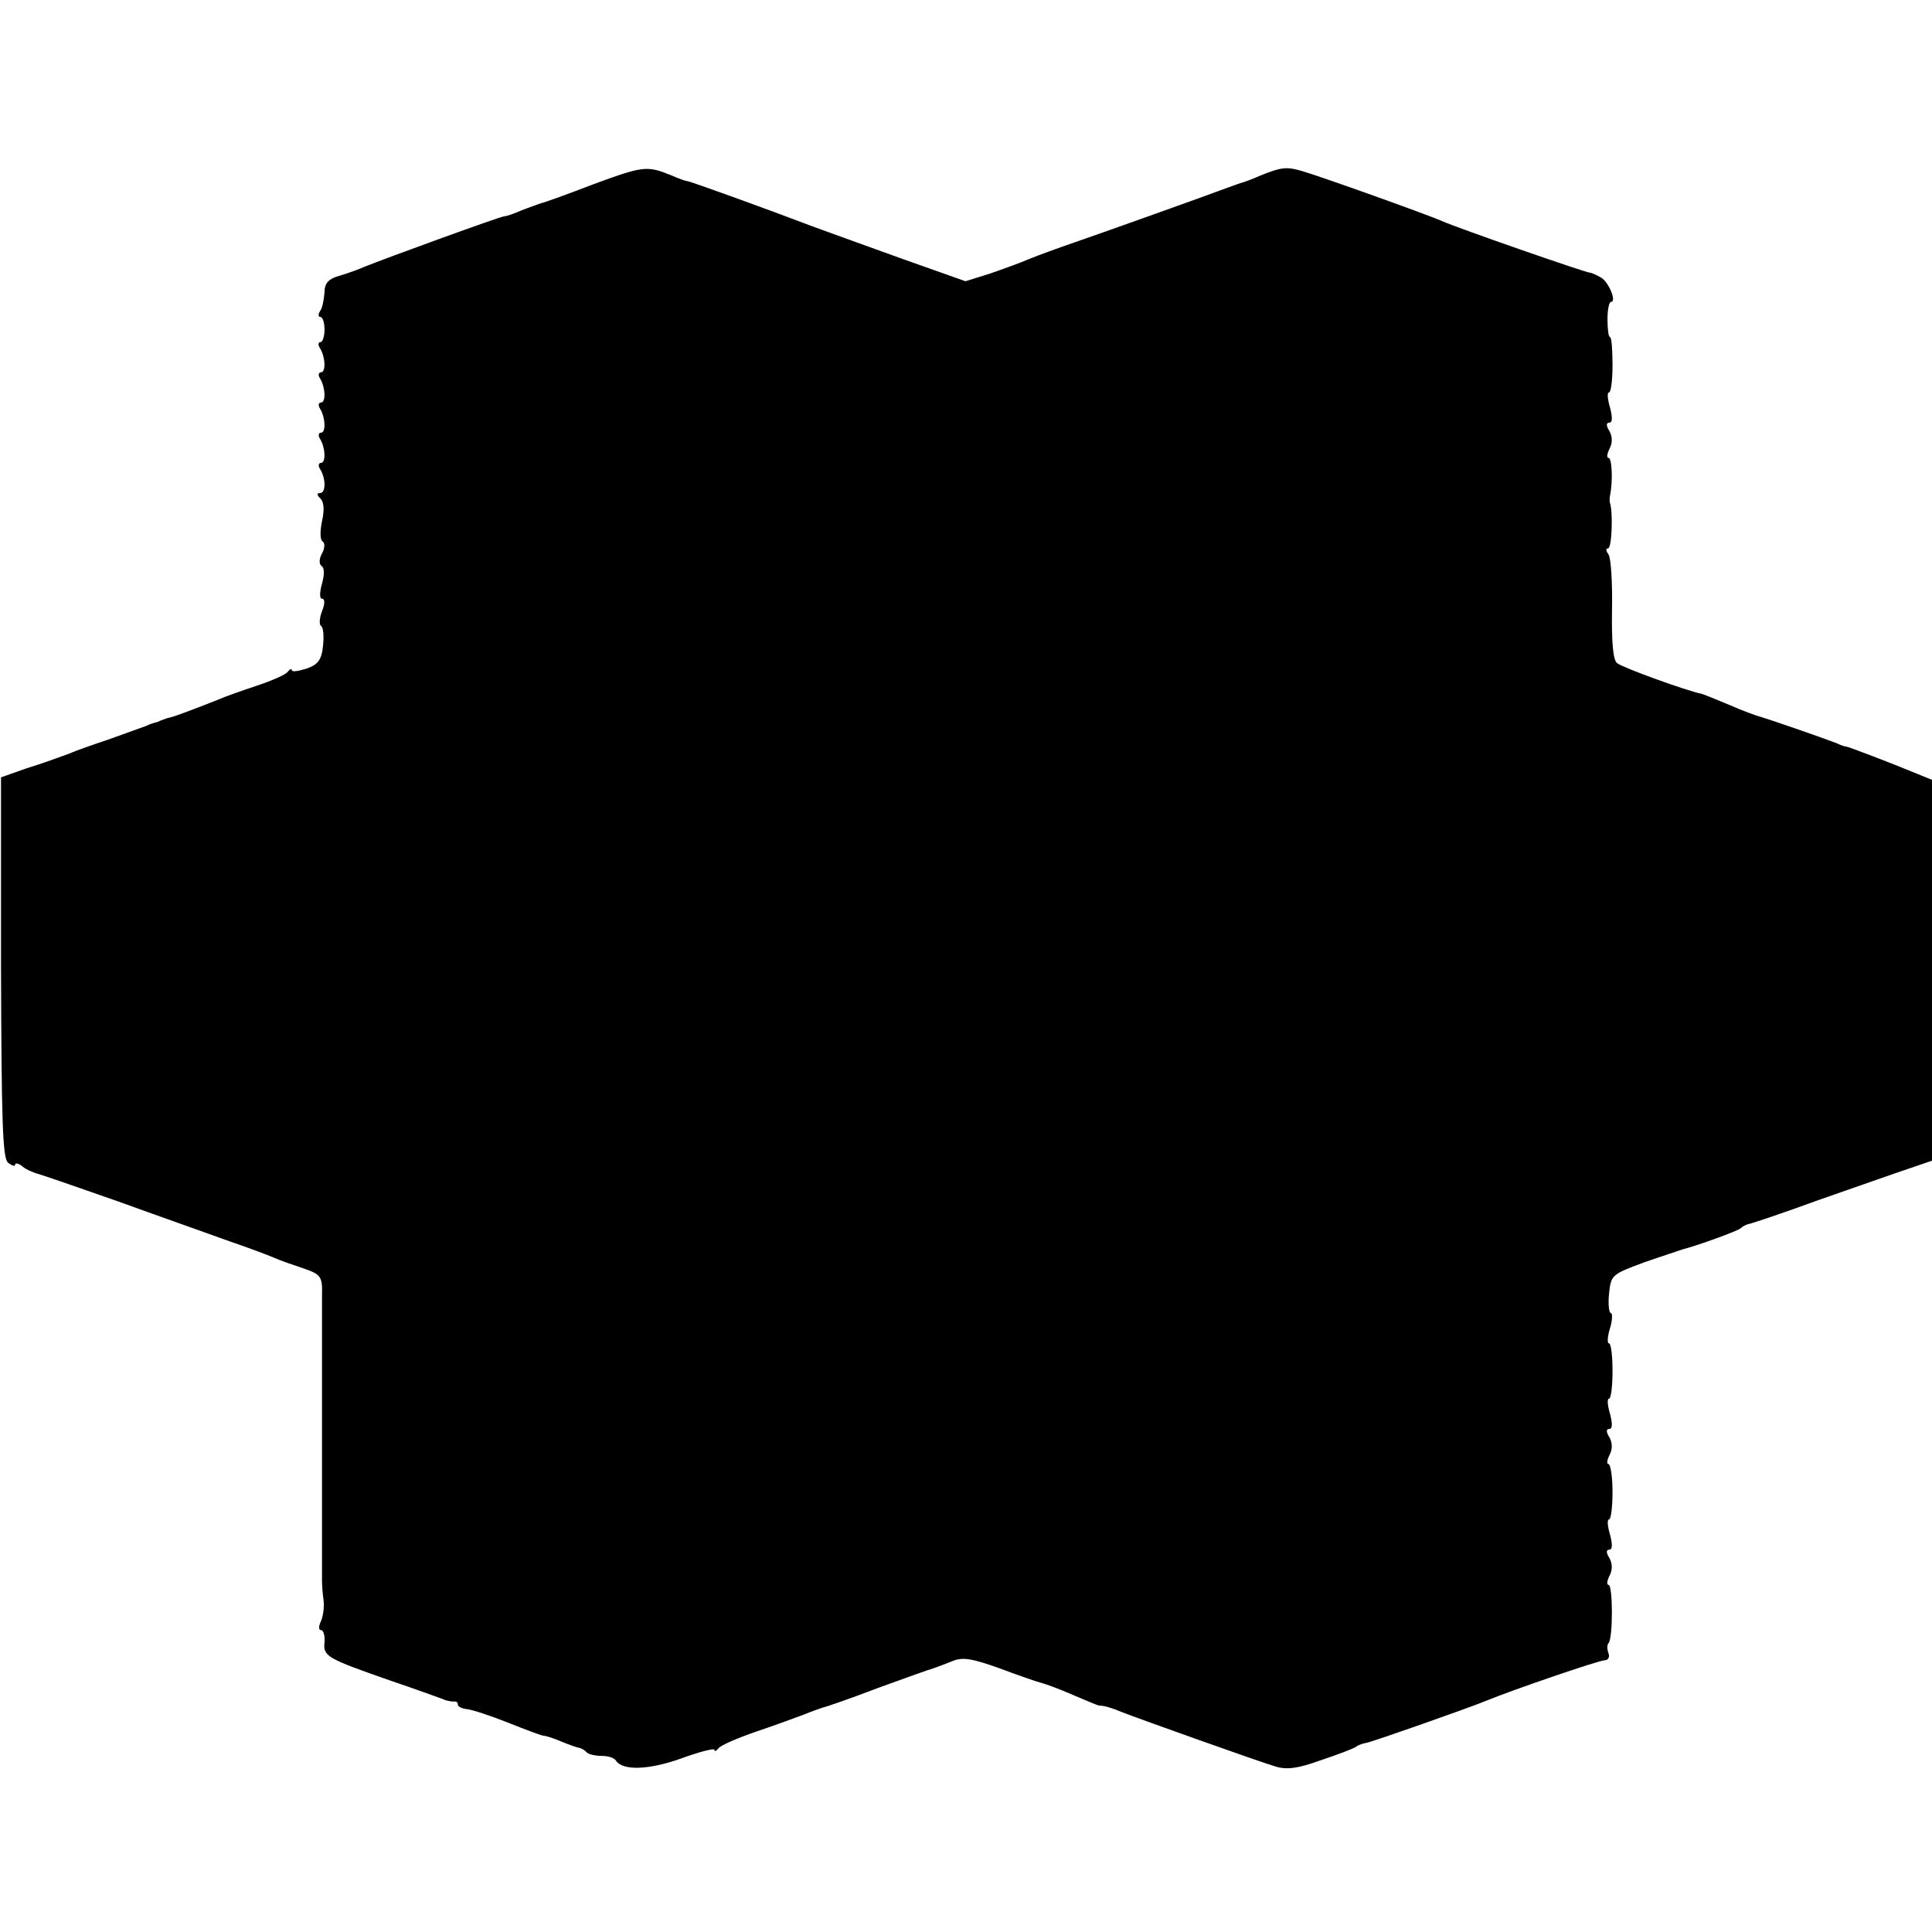
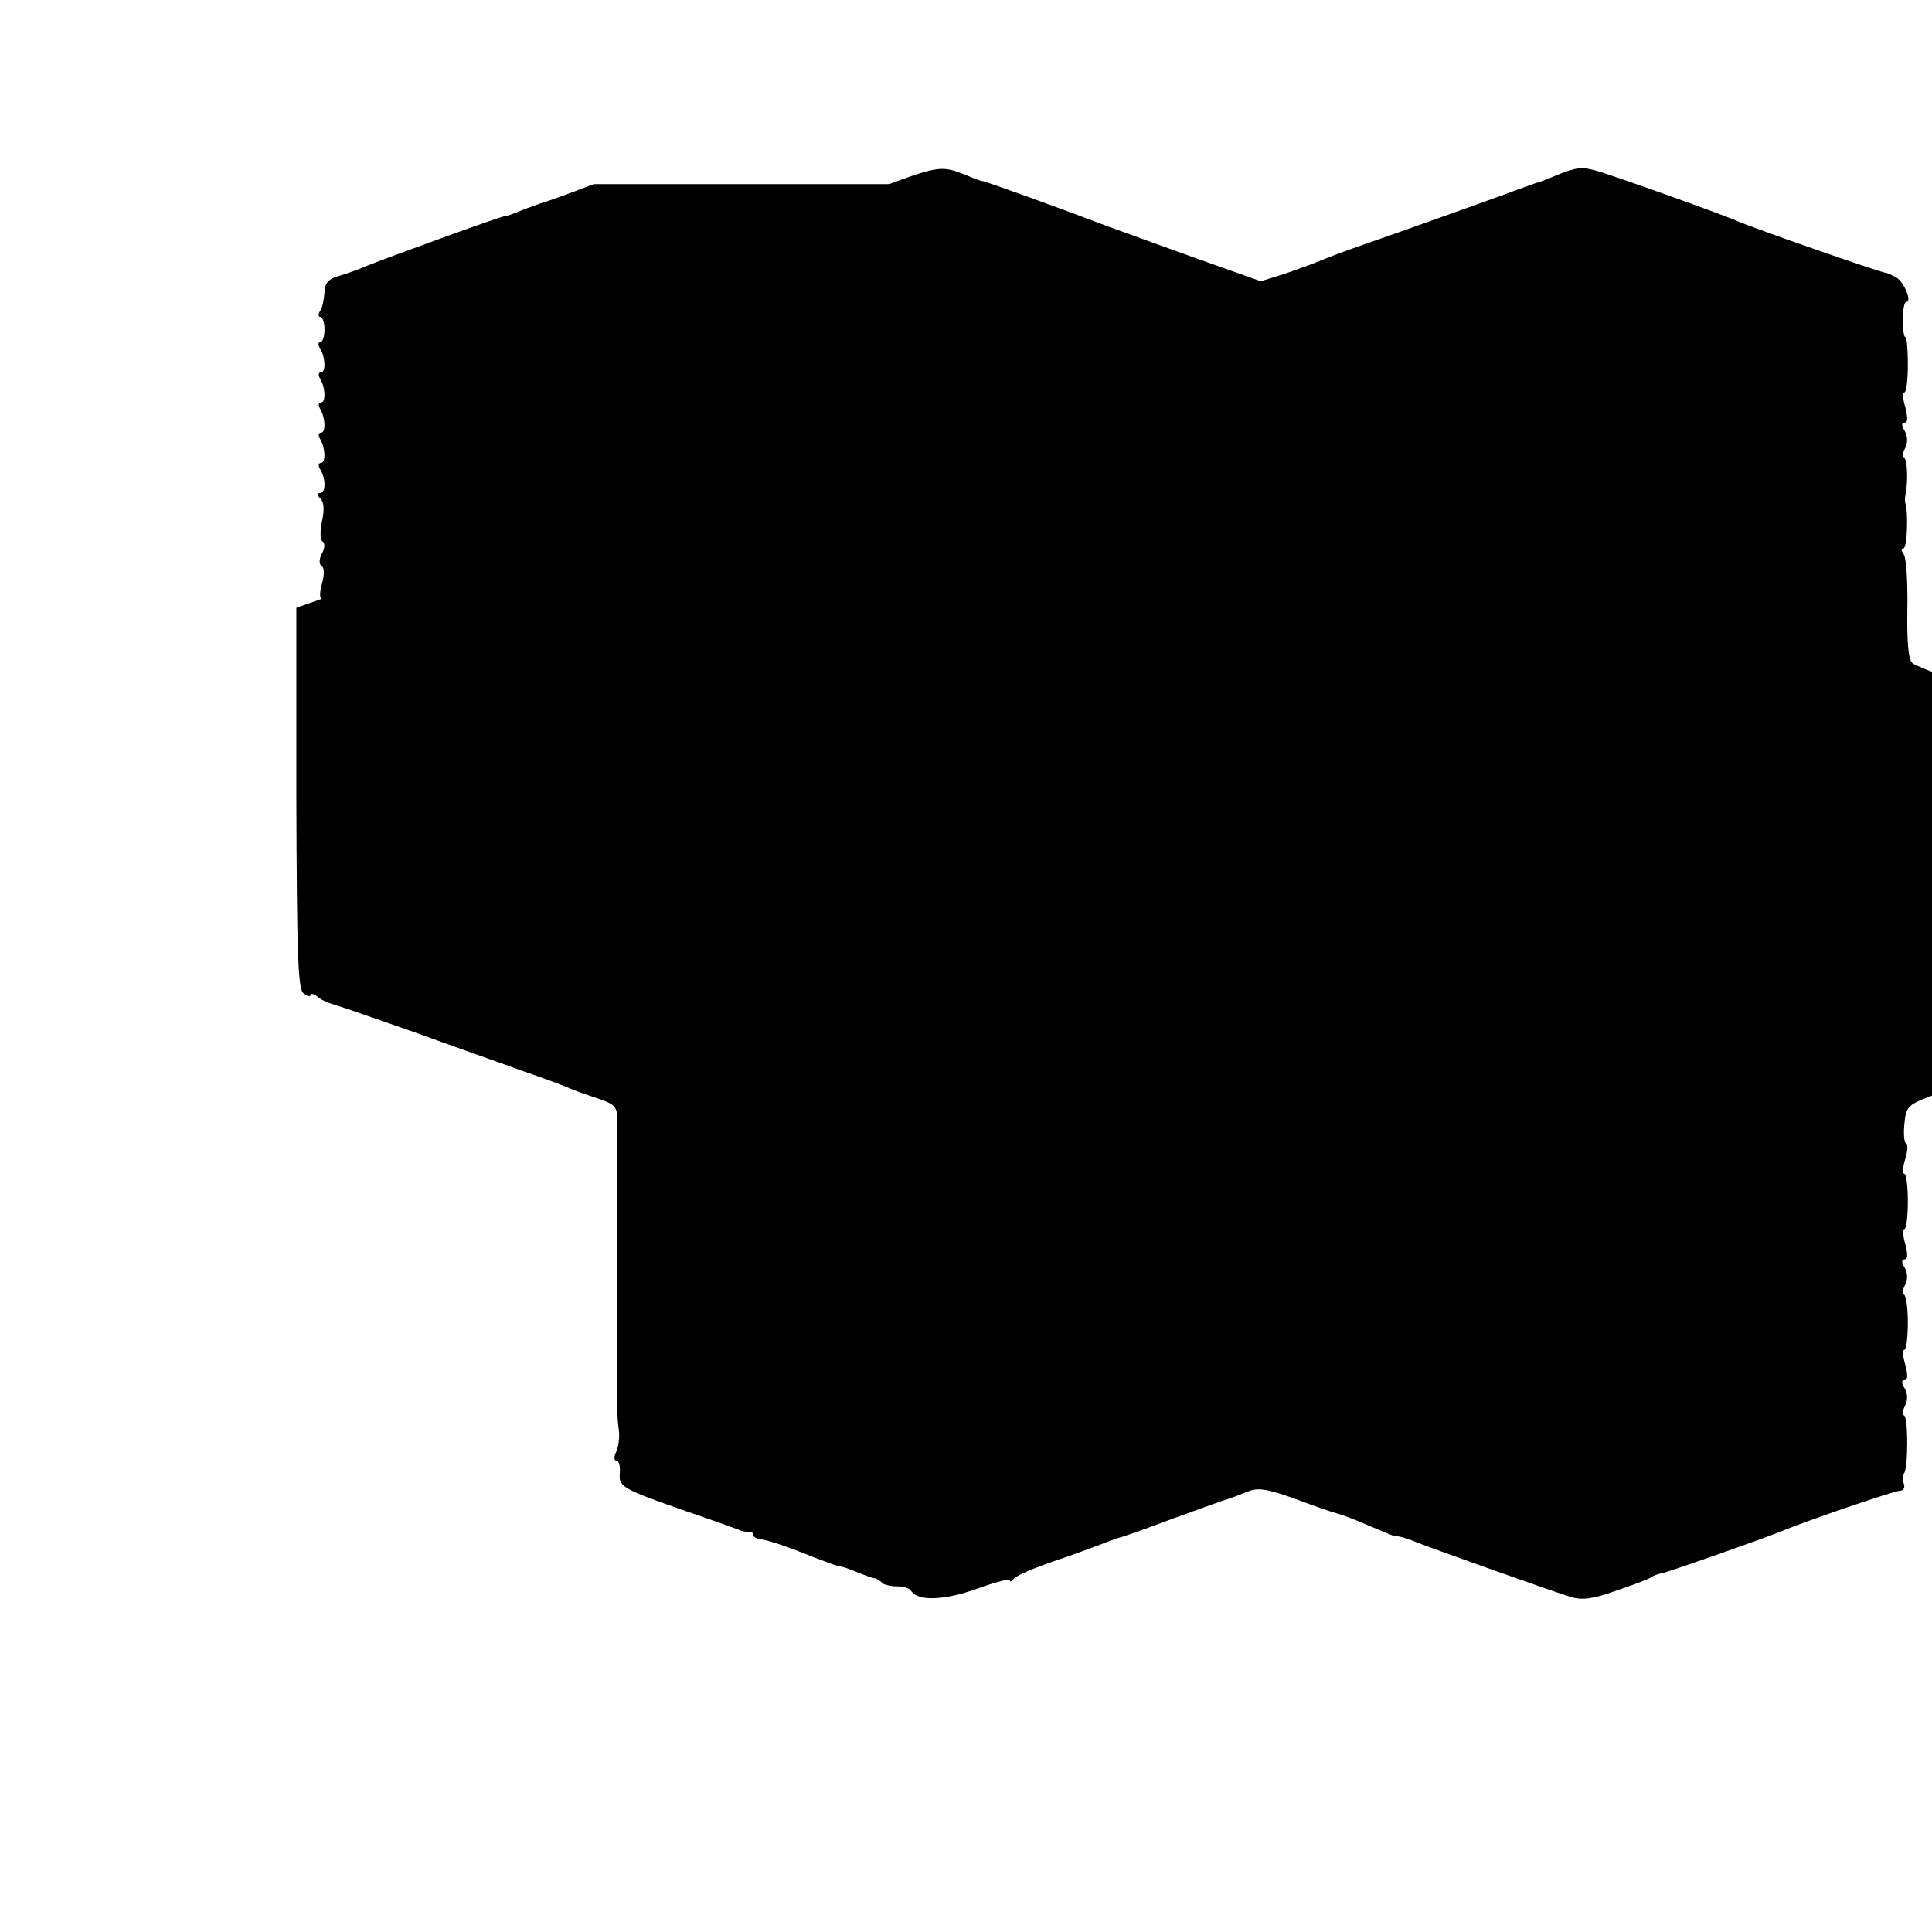
<svg xmlns="http://www.w3.org/2000/svg" version="1" width="512" height="512" viewBox="0 0 384 384">
-   <path d="M118 36.6c-5.2 2-9.9 3.7-10.5 3.8-.5.2-2.3.8-3.8 1.4-1.6.7-3.1 1.2-3.5 1.2-.7 0-23.5 8.3-27.7 10-1.1.5-3.3 1.3-5 1.8-2.2.6-3 1.5-3 3.3-.1 1.3-.4 3-.8 3.6-.5.7-.5 1.3 0 1.3.4 0 .8 1.1.8 2.5s-.4 2.5-.8 2.5c-.5 0-.5.6-.1 1.2 1.1 1.8 1.2 4.8.2 4.8-.5 0-.6.6-.2 1.2 1.1 1.8 1.2 4.8.2 4.8-.5 0-.6.6-.2 1.2 1.1 1.8 1.2 4.8.2 4.8-.5 0-.6.6-.2 1.2 1.1 1.8 1.2 4.8.2 4.8-.5 0-.6.6-.2 1.2 1.2 1.9 1.2 4.8 0 4.8-.7 0-.6.4.1 1.1.7.7.8 2.3.3 4.5-.4 1.9-.4 3.7.1 4 .5.3.5 1.3-.1 2.4-.6 1.1-.6 2.1-.1 2.5.6.3.6 1.7.1 3.5s-.5 3 0 3c.6 0 .6 1 0 2.5-.5 1.3-.6 2.6-.2 2.9.5.3.6 2.1.4 4-.3 2.8-1 3.7-3.3 4.5-1.6.5-2.9.7-2.9.3 0-.4-.4-.2-.8.3-.4.6-3.2 1.8-6.2 2.8-3 1-6.4 2.2-7.5 2.7-4 1.6-9 3.5-9.7 3.6-.5.1-1 .3-1.3.4-.3.1-.8.3-1.2.5-.5.1-1.5.4-2.3.8-.8.3-4.2 1.5-7.5 2.7-3.3 1.1-6.7 2.3-7.5 2.7-.8.3-1.9.7-2.5.9-.5.2-3.3 1.2-6.2 2.1l-5.1 1.8v37.7c.1 30.6.3 38 1.4 38.9.8.6 1.4.8 1.4.4s.6-.3 1.3.2c.6.6 2.1 1.3 3.2 1.6 1.1.3 8.3 2.8 16 5.5 7.7 2.8 17.4 6.2 21.5 7.7 4.1 1.4 8.4 3 9.5 3.5 1.1.5 3.7 1.4 5.8 2.1 3.5 1.2 3.8 1.6 3.7 5.4v56.7c0 .7.1 2.4.3 3.8.2 1.4-.1 3.3-.5 4.2-.5 1-.5 1.8 0 1.8s.8 1.1.7 2.4c-.3 2.8.4 3.2 13 7.6 5 1.7 9.7 3.4 10.5 3.7.8.4 1.8.5 2.3.5.4-.1.7.2.7.6 0 .4.8.8 1.8.9 1 .1 4.7 1.3 8.2 2.7 3.5 1.4 6.7 2.6 7.1 2.6.4 0 2 .5 3.6 1.2 1.5.6 3.1 1.2 3.5 1.2.3.1 1 .4 1.4.9.4.4 1.8.7 3 .7 1.3 0 2.5.4 2.8.9 1.3 2.1 6.6 1.9 13-.4 3.6-1.3 6.6-2.1 6.6-1.7 0 .4.4.2.8-.3.4-.6 3.9-2.1 7.7-3.4 3.9-1.3 8.1-2.9 9.5-3.4 1.4-.6 3-1.1 3.5-1.3.6-.1 5.5-1.8 11-3.9 5.5-2 10.5-3.8 11-3.9.6-.2 2.2-.8 3.7-1.4 2.1-.9 3.9-.6 9.5 1.4 3.7 1.4 7.5 2.7 8.3 2.9.8.2 3.6 1.2 6.3 2.4 2.6 1.1 4.9 2.1 5.2 2.1 1 0 2.6.5 4.5 1.3 3.3 1.3 27.7 10 30.5 10.8 2.2.7 4.5.4 8.9-1.2 3.3-1.1 6.5-2.3 7.1-2.7.5-.4 1.5-.7 2.1-.8 1.2-.2 20.8-7.1 23.9-8.4 4.8-2 22.3-8 23.4-8 .7 0 1.1-.6.8-1.4-.3-.8-.3-1.7 0-2 .9-.9.9-11.6 0-11.6-.4 0-.3-.8.2-1.8.6-1.1.6-2.4 0-3.5-.7-1.1-.7-1.7 0-1.7.6 0 .6-1.1.1-3-.5-1.7-.6-3-.2-3 .4 0 .7-2.5.7-5.5s-.4-5.5-.8-5.5-.3-.8.2-1.8c.6-1.1.6-2.4 0-3.5-.7-1.1-.7-1.7 0-1.7.6 0 .6-1.1.1-3-.5-1.7-.6-3-.2-3 .4 0 .7-2.5.7-5.5s-.3-5.5-.7-5.5c-.4 0-.3-1.4.2-3s.5-3 .2-3c-.4 0-.6-1.7-.4-3.8.4-3.8.5-3.9 7-6.3 3.7-1.3 7.2-2.4 7.7-2.6 2.8-.7 11.1-3.7 11.5-4.2.3-.3 1-.7 1.5-.8.6-.1 6.9-2.2 14-4.8 7.2-2.5 15.1-5.3 17.8-6.2l4.7-1.6V155l-2.7-1.1c-5.8-2.4-13.7-5.4-14.3-5.5-.3 0-1.2-.3-2-.7-3.4-1.3-13.6-4.8-15-5.2-.8-.2-3.6-1.2-6.3-2.4-2.6-1.1-5.1-2.1-5.5-2.2-3-.6-15.7-5.2-16.8-6.1-.8-.6-1.1-4.3-1-10.6.1-5.3-.2-10.3-.7-11-.5-.7-.6-1.2-.1-1.2.8 0 1-7.3.4-9-.1-.3-.1-1 0-1.5.6-2.8.4-7.5-.3-7.5-.4 0-.3-.8.2-1.8.6-1.1.6-2.4 0-3.5-.7-1.1-.7-1.7 0-1.7.6 0 .6-1.1.1-3-.5-1.7-.6-3-.2-3 .4 0 .7-2.5.7-5.5s-.2-5.5-.5-5.5-.5-1.6-.5-3.5.3-3.5.7-3.5c1.2 0-.5-4.1-2.1-4.9-.9-.5-1.8-.9-2.1-.9-1.1-.1-26.1-8.8-29.5-10.3-2.4-1.1-23.9-8.8-27.7-9.9-3.1-.9-4.1-.8-8.3.9-1.6.7-3.4 1.4-4 1.5-.5.2-1.7.6-2.5.9-3.4 1.3-24.4 8.8-30.2 10.8-3.5 1.2-7.6 2.7-9.3 3.4-1.6.7-5.2 2-7.8 2.9l-4.8 1.5-12.7-4.5c-7-2.5-14.9-5.4-17.7-6.4-8.9-3.4-24.4-9-24.9-9-.3 0-1.7-.5-3.3-1.2-4.7-1.9-5.5-1.8-15.3 1.8z" />
+   <path d="M118 36.6c-5.2 2-9.9 3.7-10.5 3.8-.5.2-2.3.8-3.8 1.4-1.6.7-3.1 1.2-3.5 1.2-.7 0-23.5 8.3-27.7 10-1.1.5-3.3 1.3-5 1.8-2.2.6-3 1.5-3 3.3-.1 1.3-.4 3-.8 3.6-.5.7-.5 1.3 0 1.3.4 0 .8 1.1.8 2.5s-.4 2.5-.8 2.5c-.5 0-.5.6-.1 1.2 1.1 1.8 1.2 4.8.2 4.8-.5 0-.6.6-.2 1.2 1.1 1.8 1.2 4.8.2 4.8-.5 0-.6.6-.2 1.2 1.1 1.8 1.2 4.8.2 4.8-.5 0-.6.6-.2 1.2 1.1 1.8 1.2 4.8.2 4.8-.5 0-.6.6-.2 1.2 1.2 1.9 1.2 4.8 0 4.8-.7 0-.6.4.1 1.1.7.7.8 2.3.3 4.5-.4 1.9-.4 3.7.1 4 .5.3.5 1.3-.1 2.4-.6 1.1-.6 2.1-.1 2.5.6.3.6 1.7.1 3.5s-.5 3 0 3l-5.1 1.8v37.7c.1 30.6.3 38 1.4 38.9.8.6 1.4.8 1.4.4s.6-.3 1.3.2c.6.6 2.1 1.3 3.2 1.6 1.1.3 8.3 2.8 16 5.5 7.7 2.8 17.4 6.2 21.5 7.7 4.1 1.4 8.4 3 9.5 3.5 1.1.5 3.7 1.4 5.8 2.1 3.5 1.2 3.8 1.6 3.7 5.4v56.7c0 .7.1 2.4.3 3.8.2 1.4-.1 3.3-.5 4.2-.5 1-.5 1.8 0 1.8s.8 1.1.7 2.4c-.3 2.8.4 3.2 13 7.6 5 1.7 9.7 3.4 10.5 3.7.8.4 1.8.5 2.3.5.4-.1.7.2.7.6 0 .4.8.8 1.8.9 1 .1 4.7 1.3 8.2 2.7 3.5 1.4 6.7 2.6 7.1 2.6.4 0 2 .5 3.6 1.2 1.5.6 3.1 1.2 3.5 1.2.3.1 1 .4 1.4.9.4.4 1.8.7 3 .7 1.3 0 2.5.4 2.8.9 1.3 2.1 6.6 1.9 13-.4 3.6-1.3 6.6-2.1 6.6-1.7 0 .4.4.2.8-.3.4-.6 3.9-2.1 7.7-3.4 3.9-1.3 8.1-2.9 9.5-3.4 1.4-.6 3-1.1 3.5-1.3.6-.1 5.5-1.8 11-3.9 5.5-2 10.5-3.8 11-3.9.6-.2 2.2-.8 3.7-1.4 2.1-.9 3.9-.6 9.5 1.4 3.7 1.4 7.5 2.7 8.3 2.9.8.2 3.6 1.2 6.3 2.4 2.6 1.1 4.9 2.1 5.2 2.1 1 0 2.6.5 4.5 1.3 3.3 1.3 27.7 10 30.5 10.8 2.2.7 4.5.4 8.9-1.2 3.3-1.1 6.5-2.3 7.1-2.7.5-.4 1.5-.7 2.1-.8 1.2-.2 20.8-7.1 23.9-8.4 4.8-2 22.3-8 23.4-8 .7 0 1.1-.6.8-1.4-.3-.8-.3-1.7 0-2 .9-.9.9-11.6 0-11.6-.4 0-.3-.8.2-1.8.6-1.1.6-2.4 0-3.5-.7-1.1-.7-1.7 0-1.7.6 0 .6-1.1.1-3-.5-1.7-.6-3-.2-3 .4 0 .7-2.5.7-5.5s-.4-5.5-.8-5.5-.3-.8.2-1.8c.6-1.1.6-2.4 0-3.5-.7-1.1-.7-1.7 0-1.7.6 0 .6-1.1.1-3-.5-1.7-.6-3-.2-3 .4 0 .7-2.5.7-5.5s-.3-5.5-.7-5.5c-.4 0-.3-1.4.2-3s.5-3 .2-3c-.4 0-.6-1.7-.4-3.8.4-3.8.5-3.9 7-6.3 3.7-1.3 7.2-2.4 7.7-2.6 2.8-.7 11.1-3.7 11.5-4.2.3-.3 1-.7 1.5-.8.6-.1 6.9-2.2 14-4.8 7.2-2.5 15.1-5.3 17.8-6.2l4.7-1.6V155l-2.7-1.1c-5.8-2.4-13.7-5.4-14.3-5.5-.3 0-1.2-.3-2-.7-3.4-1.3-13.6-4.8-15-5.2-.8-.2-3.6-1.2-6.3-2.4-2.6-1.1-5.1-2.1-5.5-2.2-3-.6-15.7-5.2-16.8-6.1-.8-.6-1.1-4.3-1-10.6.1-5.3-.2-10.3-.7-11-.5-.7-.6-1.2-.1-1.2.8 0 1-7.3.4-9-.1-.3-.1-1 0-1.5.6-2.8.4-7.5-.3-7.5-.4 0-.3-.8.2-1.8.6-1.1.6-2.4 0-3.5-.7-1.1-.7-1.7 0-1.7.6 0 .6-1.1.1-3-.5-1.7-.6-3-.2-3 .4 0 .7-2.5.7-5.5s-.2-5.5-.5-5.5-.5-1.6-.5-3.5.3-3.5.7-3.5c1.2 0-.5-4.1-2.1-4.9-.9-.5-1.8-.9-2.1-.9-1.1-.1-26.1-8.8-29.5-10.3-2.4-1.1-23.9-8.8-27.7-9.9-3.1-.9-4.1-.8-8.3.9-1.6.7-3.4 1.4-4 1.5-.5.2-1.7.6-2.5.9-3.4 1.3-24.4 8.8-30.2 10.8-3.5 1.2-7.6 2.7-9.3 3.4-1.6.7-5.2 2-7.8 2.9l-4.8 1.5-12.7-4.5c-7-2.5-14.9-5.4-17.7-6.4-8.9-3.4-24.4-9-24.9-9-.3 0-1.7-.5-3.3-1.2-4.7-1.9-5.5-1.8-15.3 1.8z" />
</svg>